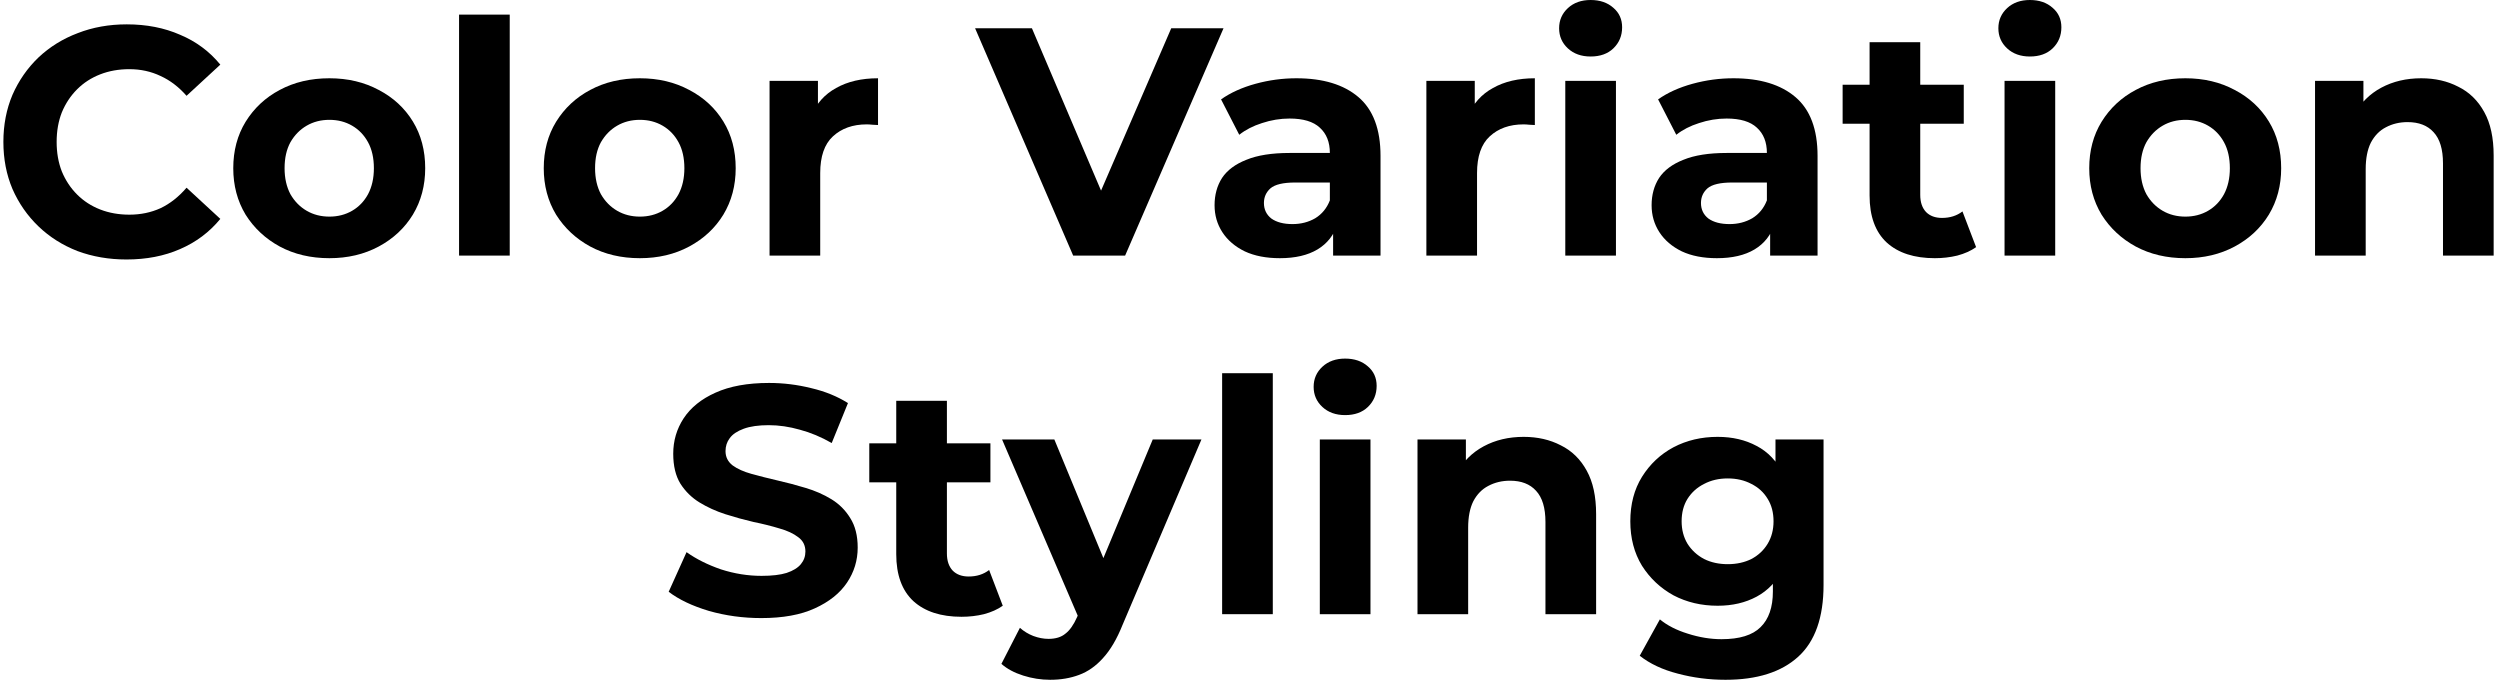
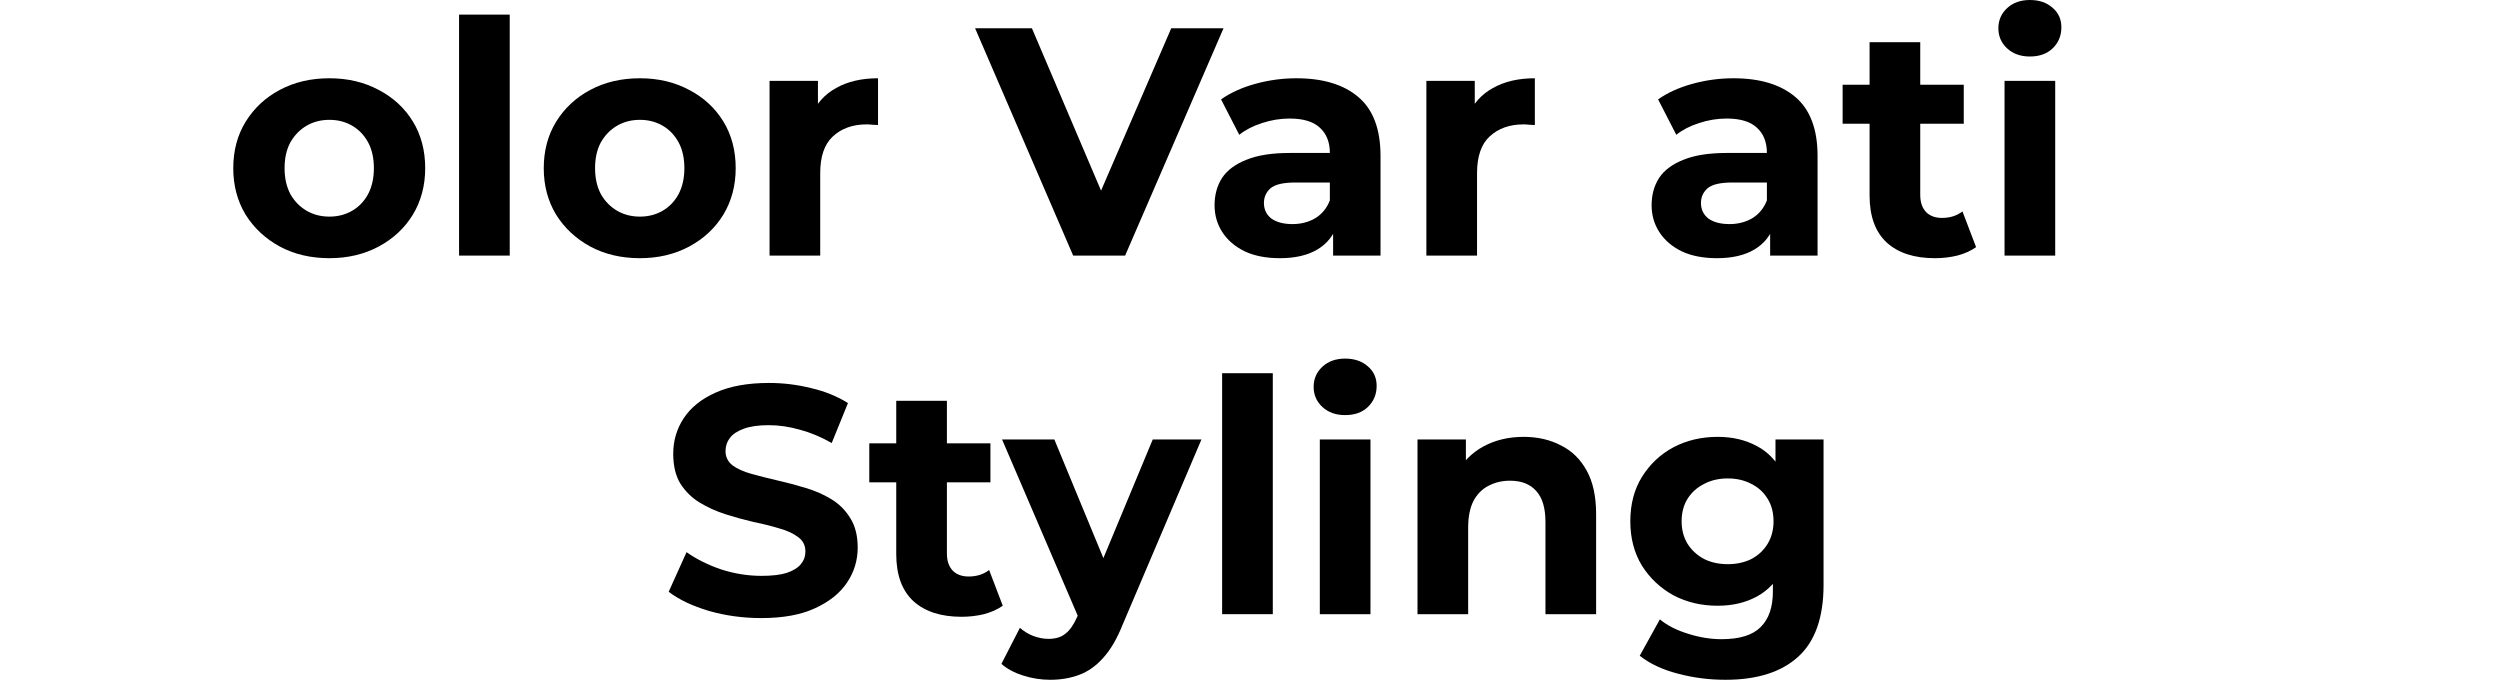
<svg xmlns="http://www.w3.org/2000/svg" width="739" height="201" viewBox="0 0 739 201" fill="none">
  <path d="M510.049 200.944C505.185 200.944 500.481 200.336 495.937 199.12C491.457 197.968 487.713 196.208 484.705 193.84L490.657 183.088C492.833 184.88 495.585 186.288 498.913 187.312C502.305 188.4 505.633 188.944 508.897 188.944C514.209 188.944 518.049 187.76 520.417 185.392C522.849 183.024 524.065 179.504 524.065 174.832V167.056L525.025 154.096L524.833 141.04V129.904H539.041V172.912C539.041 182.512 536.545 189.584 531.553 194.128C526.561 198.672 519.393 200.944 510.049 200.944ZM507.745 179.056C502.945 179.056 498.593 178.032 494.689 175.984C490.849 173.872 487.745 170.96 485.377 167.248C483.073 163.472 481.921 159.088 481.921 154.096C481.921 149.04 483.073 144.656 485.377 140.944C487.745 137.168 490.849 134.256 494.689 132.208C498.593 130.16 502.945 129.136 507.745 129.136C512.097 129.136 515.937 130.032 519.265 131.824C522.593 133.552 525.185 136.272 527.041 139.984C528.897 143.632 529.825 148.336 529.825 154.096C529.825 159.792 528.897 164.496 527.041 168.208C525.185 171.856 522.593 174.576 519.265 176.368C515.937 178.16 512.097 179.056 507.745 179.056ZM510.721 166.768C513.345 166.768 515.681 166.256 517.729 165.232C519.777 164.144 521.377 162.64 522.529 160.72C523.681 158.8 524.257 156.592 524.257 154.096C524.257 151.536 523.681 149.328 522.529 147.472C521.377 145.552 519.777 144.08 517.729 143.056C515.681 141.968 513.345 141.424 510.721 141.424C508.097 141.424 505.761 141.968 503.713 143.056C501.665 144.08 500.033 145.552 498.817 147.472C497.665 149.328 497.089 151.536 497.089 154.096C497.089 156.592 497.665 158.8 498.817 160.72C500.033 162.64 501.665 164.144 503.713 165.232C505.761 166.256 508.097 166.768 510.721 166.768Z" fill="black" />
  <path d="M450.404 129.136C454.5 129.136 458.148 129.968 461.348 131.632C464.612 133.232 467.172 135.728 469.028 139.12C470.884 142.448 471.812 146.736 471.812 151.984V181.552H456.836V154.288C456.836 150.128 455.908 147.056 454.052 145.072C452.26 143.088 449.7 142.096 446.372 142.096C444.004 142.096 441.86 142.608 439.94 143.632C438.084 144.592 436.612 146.096 435.524 148.144C434.5 150.192 433.988 152.816 433.988 156.016V181.552H419.012V129.904H433.316V144.208L430.628 139.888C432.484 136.432 435.14 133.776 438.596 131.92C442.052 130.064 445.988 129.136 450.404 129.136Z" fill="black" />
  <path d="M390.136 181.552V129.904H405.112V181.552H390.136ZM397.624 122.704C394.872 122.704 392.632 121.904 390.904 120.304C389.176 118.704 388.312 116.72 388.312 114.352C388.312 111.984 389.176 110 390.904 108.4C392.632 106.8 394.872 106 397.624 106C400.376 106 402.616 106.768 404.344 108.304C406.072 109.776 406.936 111.696 406.936 114.064C406.936 116.56 406.072 118.64 404.344 120.304C402.68 121.904 400.44 122.704 397.624 122.704Z" fill="black" />
  <path d="M361.262 181.552V110.32H376.238V181.552H361.262Z" fill="black" />
  <path d="M310.415 200.944C307.727 200.944 305.071 200.528 302.447 199.696C299.823 198.864 297.679 197.712 296.015 196.24L301.487 185.584C302.639 186.608 303.951 187.408 305.423 187.984C306.959 188.56 308.463 188.848 309.935 188.848C312.047 188.848 313.711 188.336 314.927 187.312C316.207 186.352 317.359 184.72 318.383 182.416L321.071 176.08L322.223 174.448L340.751 129.904H355.151L331.823 184.72C330.159 188.88 328.239 192.144 326.063 194.512C323.951 196.88 321.583 198.544 318.959 199.504C316.399 200.464 313.551 200.944 310.415 200.944ZM319.247 183.568L296.207 129.904H311.663L329.519 173.104L319.247 183.568Z" fill="black" />
  <path d="M284.225 182.32C278.145 182.32 273.409 180.784 270.017 177.712C266.625 174.576 264.929 169.936 264.929 163.792V118.48H279.905V163.6C279.905 165.776 280.481 167.472 281.633 168.688C282.785 169.84 284.353 170.416 286.337 170.416C288.705 170.416 290.721 169.776 292.385 168.496L296.417 179.056C294.881 180.144 293.025 180.976 290.849 181.552C288.737 182.064 286.529 182.32 284.225 182.32ZM256.961 142.576V131.056H292.769V142.576H256.961Z" fill="black" />
  <path d="M225.023 182.704C219.647 182.704 214.495 182 209.567 180.592C204.639 179.12 200.671 177.232 197.663 174.928L202.943 163.216C205.823 165.264 209.215 166.96 213.119 168.304C217.087 169.584 221.087 170.224 225.119 170.224C228.191 170.224 230.655 169.936 232.511 169.36C234.431 168.72 235.839 167.856 236.735 166.768C237.631 165.68 238.079 164.432 238.079 163.024C238.079 161.232 237.375 159.824 235.967 158.8C234.559 157.712 232.703 156.848 230.399 156.208C228.095 155.504 225.535 154.864 222.719 154.288C219.967 153.648 217.183 152.88 214.367 151.984C211.615 151.088 209.087 149.936 206.783 148.528C204.479 147.12 202.591 145.264 201.119 142.96C199.711 140.656 199.007 137.712 199.007 134.128C199.007 130.288 200.031 126.8 202.079 123.664C204.191 120.464 207.327 117.936 211.487 116.08C215.711 114.16 220.991 113.2 227.327 113.2C231.551 113.2 235.711 113.712 239.807 114.736C243.903 115.696 247.519 117.168 250.655 119.152L245.855 130.96C242.719 129.168 239.583 127.856 236.447 127.024C233.311 126.128 230.239 125.68 227.231 125.68C224.223 125.68 221.759 126.032 219.839 126.736C217.919 127.44 216.543 128.368 215.711 129.52C214.879 130.608 214.463 131.888 214.463 133.36C214.463 135.088 215.167 136.496 216.575 137.584C217.983 138.608 219.839 139.44 222.143 140.08C224.447 140.72 226.975 141.36 229.727 142C232.543 142.64 235.327 143.376 238.079 144.208C240.895 145.04 243.455 146.16 245.759 147.568C248.063 148.976 249.919 150.832 251.327 153.136C252.799 155.44 253.535 158.352 253.535 161.872C253.535 165.648 252.479 169.104 250.367 172.24C248.255 175.376 245.087 177.904 240.863 179.824C236.703 181.744 231.423 182.704 225.023 182.704Z" fill="black" />
-   <path d="M715.716 23.136C719.812 23.136 723.46 23.968 726.66 25.632C729.924 27.232 732.484 29.728 734.34 33.12C736.196 36.448 737.124 40.736 737.124 45.984V75.552H722.148V48.288C722.148 44.128 721.22 41.056 719.364 39.072C717.572 37.088 715.012 36.096 711.684 36.096C709.316 36.096 707.172 36.608 705.252 37.632C703.396 38.592 701.924 40.096 700.836 42.144C699.812 44.192 699.3 46.816 699.3 50.016V75.552H684.324V23.904H698.628V38.208L695.94 33.888C697.796 30.432 700.452 27.776 703.908 25.92C707.364 24.064 711.3 23.136 715.716 23.136Z" fill="black" />
-   <path d="M645.994 76.32C640.49 76.32 635.594 75.168 631.306 72.864C627.082 70.56 623.722 67.424 621.226 63.456C618.794 59.424 617.578 54.848 617.578 49.728C617.578 44.544 618.794 39.968 621.226 36C623.722 31.968 627.082 28.832 631.306 26.592C635.594 24.288 640.49 23.136 645.994 23.136C651.434 23.136 656.298 24.288 660.586 26.592C664.874 28.832 668.234 31.936 670.666 35.904C673.098 39.872 674.314 44.48 674.314 49.728C674.314 54.848 673.098 59.424 670.666 63.456C668.234 67.424 664.874 70.56 660.586 72.864C656.298 75.168 651.434 76.32 645.994 76.32ZM645.994 64.032C648.49 64.032 650.73 63.456 652.714 62.304C654.698 61.152 656.266 59.52 657.418 57.408C658.57 55.232 659.146 52.672 659.146 49.728C659.146 46.72 658.57 44.16 657.418 42.048C656.266 39.936 654.698 38.304 652.714 37.152C650.73 36 648.49 35.424 645.994 35.424C643.498 35.424 641.258 36 639.274 37.152C637.29 38.304 635.69 39.936 634.474 42.048C633.322 44.16 632.746 46.72 632.746 49.728C632.746 52.672 633.322 55.232 634.474 57.408C635.69 59.52 637.29 61.152 639.274 62.304C641.258 63.456 643.498 64.032 645.994 64.032Z" fill="black" />
  <path d="M592.543 75.552V23.904H607.519V75.552H592.543ZM600.031 16.704C597.279 16.704 595.039 15.904 593.311 14.304C591.583 12.704 590.719 10.72 590.719 8.352C590.719 5.984 591.583 4 593.311 2.4C595.039 0.8 597.279 0 600.031 0C602.783 0 605.023 0.768 606.751 2.304C608.479 3.776 609.343 5.696 609.343 8.064C609.343 10.56 608.479 12.64 606.751 14.304C605.087 15.904 602.847 16.704 600.031 16.704Z" fill="black" />
  <path d="M571.944 76.32C565.864 76.32 561.128 74.784 557.736 71.713C554.344 68.576 552.648 63.937 552.648 57.792V12.48H567.624V57.6C567.624 59.776 568.2 61.472 569.352 62.688C570.504 63.84 572.072 64.416 574.056 64.416C576.424 64.416 578.44 63.776 580.104 62.496L584.136 73.056C582.6 74.144 580.744 74.977 578.568 75.552C576.456 76.064 574.248 76.32 571.944 76.32ZM544.68 36.577V25.056H580.488V36.577H544.68Z" fill="black" />
  <path d="M523.254 75.552V65.472L522.294 63.264V45.216C522.294 42.016 521.302 39.52 519.318 37.728C517.398 35.936 514.422 35.04 510.39 35.04C507.638 35.04 504.918 35.488 502.23 36.384C499.606 37.216 497.366 38.368 495.51 39.84L490.134 29.376C492.95 27.392 496.342 25.856 500.31 24.768C504.278 23.68 508.31 23.136 512.406 23.136C520.278 23.136 526.39 24.992 530.742 28.704C535.094 32.416 537.27 38.208 537.27 46.08V75.552H523.254ZM507.51 76.32C503.478 76.32 500.022 75.648 497.142 74.304C494.262 72.896 492.054 71.008 490.518 68.64C488.982 66.272 488.214 63.616 488.214 60.672C488.214 57.6 488.95 54.912 490.422 52.608C491.958 50.304 494.358 48.512 497.622 47.232C500.886 45.888 505.142 45.216 510.39 45.216H524.118V53.952H512.022C508.502 53.952 506.07 54.528 504.726 55.68C503.446 56.832 502.806 58.272 502.806 60C502.806 61.92 503.542 63.456 505.014 64.608C506.55 65.696 508.63 66.24 511.254 66.24C513.75 66.24 515.99 65.664 517.974 64.512C519.958 63.296 521.398 61.536 522.294 59.232L524.598 66.144C523.51 69.472 521.526 72 518.646 73.728C515.766 75.456 512.054 76.32 507.51 76.32Z" fill="black" />
-   <path d="M462.699 75.552V23.904H477.675V75.552H462.699ZM470.187 16.704C467.435 16.704 465.195 15.904 463.467 14.304C461.739 12.704 460.875 10.72 460.875 8.352C460.875 5.984 461.739 4 463.467 2.4C465.195 0.8 467.435 0 470.187 0C472.939 0 475.179 0.768 476.907 2.304C478.635 3.776 479.499 5.696 479.499 8.064C479.499 10.56 478.635 12.64 476.907 14.304C475.243 15.904 473.003 16.704 470.187 16.704Z" fill="black" />
  <path d="M421.637 75.552V23.904H435.941V38.496L433.925 34.272C435.461 30.624 437.925 27.872 441.317 26.016C444.709 24.096 448.837 23.136 453.701 23.136V36.96C453.061 36.896 452.485 36.864 451.973 36.864C451.461 36.8 450.917 36.768 450.341 36.768C446.245 36.768 442.917 37.952 440.357 40.32C437.861 42.624 436.613 46.24 436.613 51.168V75.552H421.637Z" fill="black" />
  <path d="M394.066 75.552V65.472L393.106 63.264V45.216C393.106 42.016 392.114 39.52 390.13 37.728C388.21 35.936 385.234 35.04 381.202 35.04C378.45 35.04 375.73 35.488 373.042 36.384C370.418 37.216 368.178 38.368 366.322 39.84L360.946 29.376C363.762 27.392 367.154 25.856 371.122 24.768C375.09 23.68 379.122 23.136 383.218 23.136C391.09 23.136 397.202 24.992 401.554 28.704C405.906 32.416 408.082 38.208 408.082 46.08V75.552H394.066ZM378.322 76.32C374.29 76.32 370.834 75.648 367.954 74.304C365.074 72.896 362.866 71.008 361.33 68.64C359.794 66.272 359.026 63.616 359.026 60.672C359.026 57.6 359.762 54.912 361.234 52.608C362.77 50.304 365.17 48.512 368.434 47.232C371.698 45.888 375.954 45.216 381.202 45.216H394.93V53.952H382.834C379.314 53.952 376.882 54.528 375.538 55.68C374.258 56.832 373.618 58.272 373.618 60C373.618 61.92 374.354 63.456 375.826 64.608C377.362 65.696 379.442 66.24 382.066 66.24C384.562 66.24 386.802 65.664 388.786 64.512C390.77 63.296 392.21 61.536 393.106 59.232L395.41 66.144C394.322 69.472 392.338 72 389.458 73.728C386.578 75.456 382.866 76.32 378.322 76.32Z" fill="black" />
  <path d="M317.227 75.552L288.235 8.352H305.035L330.379 67.872H320.491L346.219 8.352H361.675L332.587 75.552H317.227Z" fill="black" />
  <path d="M227.48 75.552V23.904H241.784V38.496L239.768 34.272C241.304 30.624 243.768 27.872 247.16 26.016C250.552 24.096 254.68 23.136 259.544 23.136V36.96C258.904 36.896 258.328 36.864 257.816 36.864C257.304 36.8 256.76 36.768 256.184 36.768C252.088 36.768 248.76 37.952 246.2 40.32C243.704 42.624 242.456 46.24 242.456 51.168V75.552H227.48Z" fill="black" />
  <path d="M189.15 76.32C183.646 76.32 178.75 75.168 174.462 72.864C170.238 70.56 166.878 67.424 164.382 63.456C161.95 59.424 160.734 54.848 160.734 49.728C160.734 44.544 161.95 39.968 164.382 36C166.878 31.968 170.238 28.832 174.462 26.592C178.75 24.288 183.646 23.136 189.15 23.136C194.59 23.136 199.454 24.288 203.742 26.592C208.03 28.832 211.39 31.936 213.822 35.904C216.254 39.872 217.47 44.48 217.47 49.728C217.47 54.848 216.254 59.424 213.822 63.456C211.39 67.424 208.03 70.56 203.742 72.864C199.454 75.168 194.59 76.32 189.15 76.32ZM189.15 64.032C191.646 64.032 193.886 63.456 195.87 62.304C197.854 61.152 199.422 59.52 200.574 57.408C201.726 55.232 202.302 52.672 202.302 49.728C202.302 46.72 201.726 44.16 200.574 42.048C199.422 39.936 197.854 38.304 195.87 37.152C193.886 36 191.646 35.424 189.15 35.424C186.654 35.424 184.414 36 182.43 37.152C180.446 38.304 178.846 39.936 177.63 42.048C176.478 44.16 175.902 46.72 175.902 49.728C175.902 52.672 176.478 55.232 177.63 57.408C178.846 59.52 180.446 61.152 182.43 62.304C184.414 63.456 186.654 64.032 189.15 64.032Z" fill="black" />
  <path d="M135.699 75.552V4.32H150.675V75.552H135.699Z" fill="black" />
  <path d="M97.369 76.32C91.865 76.32 86.969 75.168 82.681 72.864C78.457 70.56 75.097 67.424 72.601 63.456C70.169 59.424 68.953 54.848 68.953 49.728C68.953 44.544 70.169 39.968 72.601 36C75.097 31.968 78.457 28.832 82.681 26.592C86.969 24.288 91.865 23.136 97.369 23.136C102.809 23.136 107.673 24.288 111.961 26.592C116.249 28.832 119.609 31.936 122.041 35.904C124.473 39.872 125.689 44.48 125.689 49.728C125.689 54.848 124.473 59.424 122.041 63.456C119.609 67.424 116.249 70.56 111.961 72.864C107.673 75.168 102.809 76.32 97.369 76.32ZM97.369 64.032C99.865 64.032 102.105 63.456 104.089 62.304C106.073 61.152 107.641 59.52 108.793 57.408C109.945 55.232 110.521 52.672 110.521 49.728C110.521 46.72 109.945 44.16 108.793 42.048C107.641 39.936 106.073 38.304 104.089 37.152C102.105 36 99.865 35.424 97.369 35.424C94.873 35.424 92.633 36 90.649 37.152C88.665 38.304 87.065 39.936 85.849 42.048C84.697 44.16 84.121 46.72 84.121 49.728C84.121 52.672 84.697 55.232 85.849 57.408C87.065 59.52 88.665 61.152 90.649 62.304C92.633 63.456 94.873 64.032 97.369 64.032Z" fill="black" />
-   <path d="M37.384 76.704C32.2 76.704 27.368 75.872 22.888 74.208C18.472 72.48 14.632 70.048 11.368 66.912C8.104 63.776 5.544 60.096 3.688 55.872C1.896 51.648 1 47.008 1 41.952C1 36.896 1.896 32.256 3.688 28.032C5.544 23.808 8.104 20.128 11.368 16.992C14.696 13.856 18.568 11.456 22.984 9.792C27.4 8.064 32.232 7.2 37.48 7.2C43.304 7.2 48.552 8.224 53.224 10.272C57.96 12.256 61.928 15.2 65.128 19.104L55.144 28.32C52.84 25.696 50.28 23.744 47.464 22.464C44.648 21.12 41.576 20.448 38.248 20.448C35.112 20.448 32.232 20.96 29.608 21.984C26.984 23.008 24.712 24.48 22.792 26.4C20.872 28.32 19.368 30.592 18.28 33.216C17.256 35.84 16.744 38.752 16.744 41.952C16.744 45.152 17.256 48.064 18.28 50.688C19.368 53.312 20.872 55.584 22.792 57.504C24.712 59.424 26.984 60.896 29.608 61.92C32.232 62.944 35.112 63.456 38.248 63.456C41.576 63.456 44.648 62.816 47.464 61.536C50.28 60.192 52.84 58.176 55.144 55.488L65.128 64.704C61.928 68.608 57.96 71.584 53.224 73.632C48.552 75.68 43.272 76.704 37.384 76.704Z" fill="black" />
</svg>